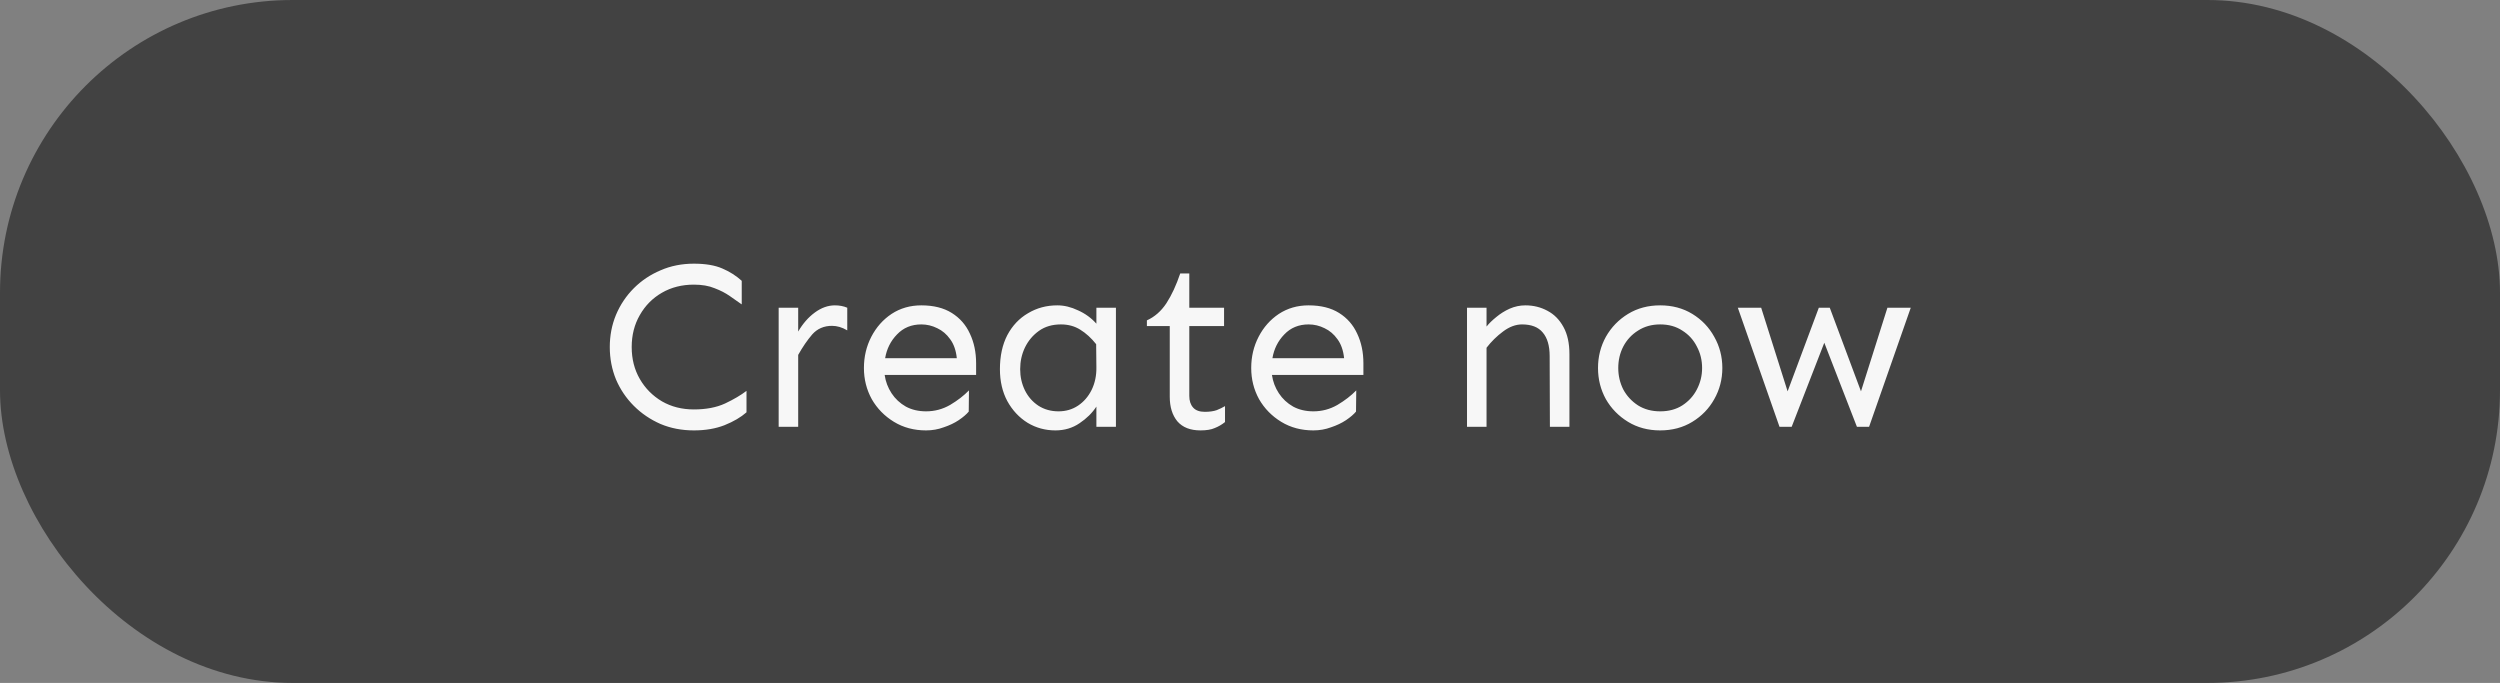
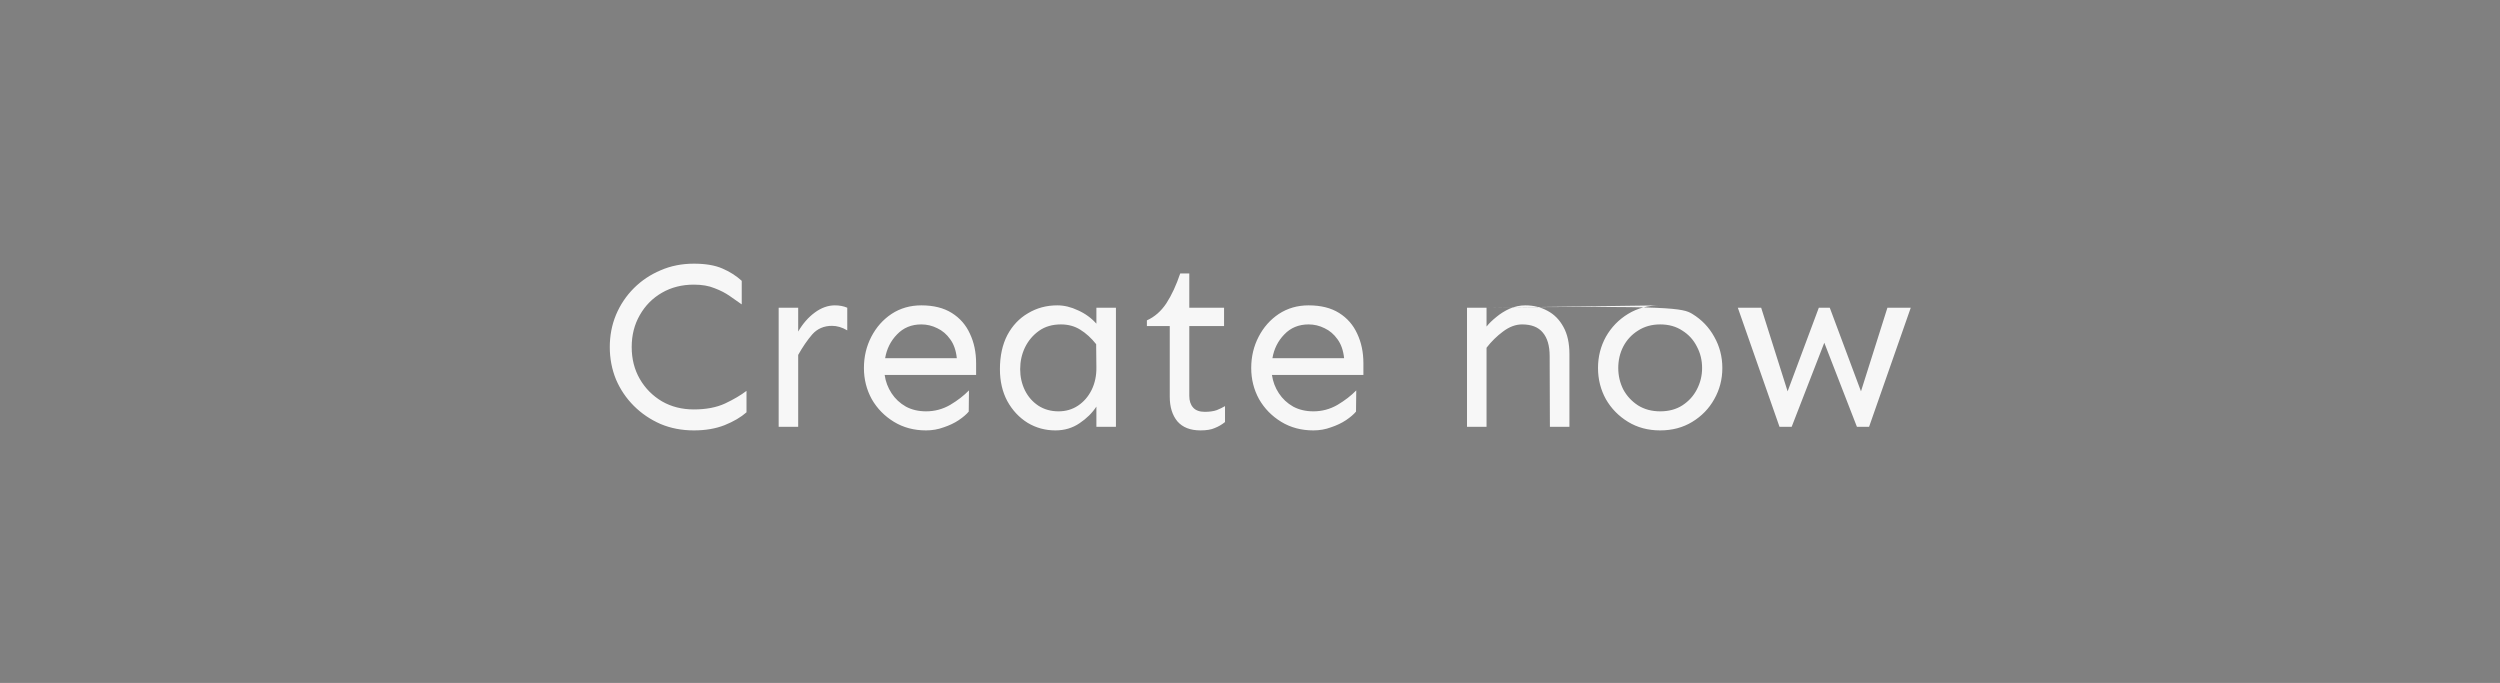
<svg xmlns="http://www.w3.org/2000/svg" width="205" height="56" viewBox="0 0 205 56" fill="none">
  <rect x="0" y="0" width="205" height="56" fill="#808080" stroke="none" />
-   <rect width="205" height="56" rx="24" fill="#424242" />
-   <path d="M56.897 21.621C57.847 21.621 58.622 21.751 59.221 22.012C59.833 22.272 60.367 22.611 60.822 23.027V24.961C60.536 24.753 60.21 24.525 59.846 24.277C59.494 24.03 59.078 23.815 58.596 23.633C58.127 23.438 57.56 23.34 56.897 23.34C55.92 23.34 55.047 23.561 54.279 24.004C53.511 24.447 52.906 25.059 52.463 25.84C52.02 26.608 51.799 27.48 51.799 28.457C51.799 29.434 52.02 30.306 52.463 31.074C52.906 31.842 53.511 32.454 54.279 32.91C55.047 33.353 55.92 33.574 56.897 33.574C57.899 33.574 58.752 33.411 59.455 33.086C60.171 32.747 60.757 32.402 61.213 32.051V33.809C60.757 34.212 60.158 34.564 59.416 34.863C58.687 35.15 57.847 35.293 56.897 35.293C55.907 35.293 54.995 35.117 54.162 34.766C53.329 34.401 52.6 33.906 51.975 33.281C51.35 32.656 50.861 31.934 50.51 31.113C50.171 30.28 50.002 29.395 50.002 28.457C50.002 27.52 50.171 26.641 50.51 25.82C50.861 24.987 51.35 24.258 51.975 23.633C52.6 23.008 53.329 22.52 54.162 22.168C54.995 21.803 55.907 21.621 56.897 21.621ZM65.451 25.234V27.188C65.829 26.537 66.284 26.016 66.818 25.625C67.352 25.234 67.899 25.039 68.459 25.039C68.837 25.039 69.175 25.104 69.475 25.234V27.09C69.058 26.842 68.641 26.719 68.225 26.719C67.561 26.719 67.02 26.953 66.603 27.422C66.2 27.891 65.816 28.451 65.451 29.102V35H63.85V25.234H65.451ZM75.549 25.039C76.551 25.039 77.385 25.247 78.049 25.664C78.713 26.081 79.208 26.647 79.533 27.363C79.872 28.079 80.041 28.887 80.041 29.785V30.742H72.541C72.619 31.289 72.808 31.79 73.107 32.246C73.407 32.702 73.797 33.066 74.279 33.34C74.761 33.6 75.314 33.73 75.939 33.73C76.643 33.73 77.3 33.555 77.912 33.203C78.524 32.839 79.038 32.441 79.455 32.012L79.436 33.75C79.253 33.971 78.98 34.206 78.615 34.453C78.264 34.688 77.853 34.883 77.385 35.039C76.929 35.208 76.447 35.293 75.939 35.293C74.95 35.293 74.071 35.059 73.303 34.59C72.534 34.121 71.929 33.503 71.486 32.734C71.057 31.953 70.842 31.1 70.842 30.176C70.842 29.251 71.044 28.398 71.447 27.617C71.851 26.836 72.404 26.211 73.107 25.742C73.824 25.273 74.637 25.039 75.549 25.039ZM75.549 26.602C74.742 26.602 74.078 26.875 73.557 27.422C73.036 27.956 72.71 28.607 72.58 29.375H78.459C78.394 28.737 78.212 28.216 77.912 27.812C77.626 27.409 77.274 27.109 76.857 26.914C76.441 26.706 76.005 26.602 75.549 26.602ZM86.701 25.039C87.261 25.039 87.828 25.176 88.4 25.449C88.986 25.71 89.488 26.074 89.904 26.543V25.234H91.506V35H89.904V33.34C89.566 33.861 89.103 34.316 88.518 34.707C87.945 35.098 87.287 35.293 86.545 35.293C85.712 35.293 84.95 35.085 84.26 34.668C83.57 34.238 83.016 33.646 82.6 32.891C82.196 32.135 81.994 31.263 81.994 30.273C81.994 29.193 82.196 28.262 82.6 27.48C83.016 26.699 83.583 26.1 84.299 25.684C85.015 25.254 85.816 25.039 86.701 25.039ZM86.994 26.602C86.291 26.602 85.692 26.777 85.197 27.129C84.703 27.48 84.318 27.936 84.045 28.496C83.784 29.043 83.654 29.635 83.654 30.273C83.654 30.898 83.784 31.478 84.045 32.012C84.305 32.533 84.67 32.949 85.139 33.262C85.62 33.574 86.174 33.73 86.799 33.73C87.398 33.73 87.932 33.574 88.4 33.262C88.869 32.949 89.24 32.52 89.514 31.973C89.787 31.413 89.917 30.788 89.904 30.098L89.885 28.223C89.481 27.715 89.045 27.318 88.576 27.031C88.12 26.745 87.593 26.602 86.994 26.602ZM97.522 22.422V25.234H100.373V26.738H97.522V32.461C97.522 32.865 97.626 33.184 97.834 33.418C98.042 33.652 98.361 33.77 98.791 33.77C99.182 33.77 99.507 33.724 99.768 33.633C100.028 33.529 100.256 33.418 100.451 33.301V34.609C100.191 34.818 99.911 34.98 99.611 35.098C99.325 35.228 98.934 35.293 98.439 35.293C97.606 35.293 96.975 35.046 96.545 34.551C96.128 34.043 95.92 33.372 95.92 32.539V26.738H94.045V26.27C94.683 25.983 95.217 25.514 95.647 24.863C96.076 24.199 96.454 23.385 96.779 22.422H97.522ZM107.307 25.039C108.309 25.039 109.143 25.247 109.807 25.664C110.471 26.081 110.965 26.647 111.291 27.363C111.63 28.079 111.799 28.887 111.799 29.785V30.742H104.299C104.377 31.289 104.566 31.79 104.865 32.246C105.165 32.702 105.555 33.066 106.037 33.34C106.519 33.6 107.072 33.73 107.697 33.73C108.4 33.73 109.058 33.555 109.67 33.203C110.282 32.839 110.796 32.441 111.213 32.012L111.193 33.75C111.011 33.971 110.738 34.206 110.373 34.453C110.021 34.688 109.611 34.883 109.143 35.039C108.687 35.208 108.205 35.293 107.697 35.293C106.708 35.293 105.829 35.059 105.061 34.59C104.292 34.121 103.687 33.503 103.244 32.734C102.814 31.953 102.6 31.1 102.6 30.176C102.6 29.251 102.801 28.398 103.205 27.617C103.609 26.836 104.162 26.211 104.865 25.742C105.581 25.273 106.395 25.039 107.307 25.039ZM107.307 26.602C106.499 26.602 105.835 26.875 105.314 27.422C104.794 27.956 104.468 28.607 104.338 29.375H110.217C110.152 28.737 109.969 28.216 109.67 27.812C109.383 27.409 109.032 27.109 108.615 26.914C108.199 26.706 107.762 26.602 107.307 26.602ZM121.896 25.234V26.777C122.105 26.517 122.372 26.256 122.697 25.996C123.023 25.723 123.387 25.495 123.791 25.312C124.208 25.13 124.637 25.039 125.08 25.039C125.744 25.039 126.35 25.189 126.896 25.488C127.443 25.775 127.88 26.217 128.205 26.816C128.531 27.402 128.693 28.145 128.693 29.043V35H127.092L127.072 29.199C127.072 28.353 126.883 27.708 126.506 27.266C126.141 26.823 125.575 26.602 124.807 26.602C124.286 26.602 123.765 26.797 123.244 27.188C122.736 27.565 122.287 28.008 121.896 28.516V35H120.295V25.234H121.896ZM136.135 25.039C137.124 25.039 138.003 25.273 138.771 25.742C139.54 26.211 140.139 26.836 140.568 27.617C141.011 28.398 141.232 29.251 141.232 30.176C141.232 31.1 141.011 31.953 140.568 32.734C140.139 33.503 139.54 34.121 138.771 34.59C138.003 35.059 137.124 35.293 136.135 35.293C135.145 35.293 134.266 35.059 133.498 34.59C132.73 34.121 132.124 33.503 131.682 32.734C131.252 31.953 131.037 31.1 131.037 30.176C131.037 29.251 131.252 28.398 131.682 27.617C132.124 26.836 132.73 26.211 133.498 25.742C134.266 25.273 135.145 25.039 136.135 25.039ZM136.135 26.602C135.445 26.602 134.839 26.771 134.318 27.109C133.798 27.435 133.394 27.871 133.107 28.418C132.834 28.952 132.697 29.538 132.697 30.176C132.697 30.801 132.834 31.387 133.107 31.934C133.394 32.467 133.798 32.904 134.318 33.242C134.839 33.568 135.445 33.73 136.135 33.73C136.838 33.73 137.443 33.568 137.951 33.242C138.472 32.904 138.869 32.467 139.143 31.934C139.429 31.387 139.572 30.801 139.572 30.176C139.572 29.538 139.429 28.952 139.143 28.418C138.869 27.871 138.472 27.435 137.951 27.109C137.443 26.771 136.838 26.602 136.135 26.602ZM156.682 25.234L153.264 35H152.268L149.592 28.105L146.916 35H145.92L142.502 25.234H144.416L146.584 32.09L149.143 25.234H150.041L152.6 32.09L154.768 25.234H156.682Z" fill="#F7F7F7" />
+   <path d="M56.897 21.621C57.847 21.621 58.622 21.751 59.221 22.012C59.833 22.272 60.367 22.611 60.822 23.027V24.961C60.536 24.753 60.21 24.525 59.846 24.277C59.494 24.03 59.078 23.815 58.596 23.633C58.127 23.438 57.56 23.34 56.897 23.34C55.92 23.34 55.047 23.561 54.279 24.004C53.511 24.447 52.906 25.059 52.463 25.84C52.02 26.608 51.799 27.48 51.799 28.457C51.799 29.434 52.02 30.306 52.463 31.074C52.906 31.842 53.511 32.454 54.279 32.91C55.047 33.353 55.92 33.574 56.897 33.574C57.899 33.574 58.752 33.411 59.455 33.086C60.171 32.747 60.757 32.402 61.213 32.051V33.809C60.757 34.212 60.158 34.564 59.416 34.863C58.687 35.15 57.847 35.293 56.897 35.293C55.907 35.293 54.995 35.117 54.162 34.766C53.329 34.401 52.6 33.906 51.975 33.281C51.35 32.656 50.861 31.934 50.51 31.113C50.171 30.28 50.002 29.395 50.002 28.457C50.002 27.52 50.171 26.641 50.51 25.82C50.861 24.987 51.35 24.258 51.975 23.633C52.6 23.008 53.329 22.52 54.162 22.168C54.995 21.803 55.907 21.621 56.897 21.621ZM65.451 25.234V27.188C65.829 26.537 66.284 26.016 66.818 25.625C67.352 25.234 67.899 25.039 68.459 25.039C68.837 25.039 69.175 25.104 69.475 25.234V27.09C69.058 26.842 68.641 26.719 68.225 26.719C67.561 26.719 67.02 26.953 66.603 27.422C66.2 27.891 65.816 28.451 65.451 29.102V35H63.85V25.234H65.451ZM75.549 25.039C76.551 25.039 77.385 25.247 78.049 25.664C78.713 26.081 79.208 26.647 79.533 27.363C79.872 28.079 80.041 28.887 80.041 29.785V30.742H72.541C72.619 31.289 72.808 31.79 73.107 32.246C73.407 32.702 73.797 33.066 74.279 33.34C74.761 33.6 75.314 33.73 75.939 33.73C76.643 33.73 77.3 33.555 77.912 33.203C78.524 32.839 79.038 32.441 79.455 32.012L79.436 33.75C79.253 33.971 78.98 34.206 78.615 34.453C78.264 34.688 77.853 34.883 77.385 35.039C76.929 35.208 76.447 35.293 75.939 35.293C74.95 35.293 74.071 35.059 73.303 34.59C72.534 34.121 71.929 33.503 71.486 32.734C71.057 31.953 70.842 31.1 70.842 30.176C70.842 29.251 71.044 28.398 71.447 27.617C71.851 26.836 72.404 26.211 73.107 25.742C73.824 25.273 74.637 25.039 75.549 25.039ZM75.549 26.602C74.742 26.602 74.078 26.875 73.557 27.422C73.036 27.956 72.71 28.607 72.58 29.375H78.459C78.394 28.737 78.212 28.216 77.912 27.812C77.626 27.409 77.274 27.109 76.857 26.914C76.441 26.706 76.005 26.602 75.549 26.602ZM86.701 25.039C87.261 25.039 87.828 25.176 88.4 25.449C88.986 25.71 89.488 26.074 89.904 26.543V25.234H91.506V35H89.904V33.34C89.566 33.861 89.103 34.316 88.518 34.707C87.945 35.098 87.287 35.293 86.545 35.293C85.712 35.293 84.95 35.085 84.26 34.668C83.57 34.238 83.016 33.646 82.6 32.891C82.196 32.135 81.994 31.263 81.994 30.273C81.994 29.193 82.196 28.262 82.6 27.48C83.016 26.699 83.583 26.1 84.299 25.684C85.015 25.254 85.816 25.039 86.701 25.039ZM86.994 26.602C86.291 26.602 85.692 26.777 85.197 27.129C84.703 27.48 84.318 27.936 84.045 28.496C83.784 29.043 83.654 29.635 83.654 30.273C83.654 30.898 83.784 31.478 84.045 32.012C84.305 32.533 84.67 32.949 85.139 33.262C85.62 33.574 86.174 33.73 86.799 33.73C87.398 33.73 87.932 33.574 88.4 33.262C88.869 32.949 89.24 32.52 89.514 31.973C89.787 31.413 89.917 30.788 89.904 30.098L89.885 28.223C89.481 27.715 89.045 27.318 88.576 27.031C88.12 26.745 87.593 26.602 86.994 26.602ZM97.522 22.422V25.234H100.373V26.738H97.522V32.461C97.522 32.865 97.626 33.184 97.834 33.418C98.042 33.652 98.361 33.77 98.791 33.77C99.182 33.77 99.507 33.724 99.768 33.633C100.028 33.529 100.256 33.418 100.451 33.301V34.609C100.191 34.818 99.911 34.98 99.611 35.098C99.325 35.228 98.934 35.293 98.439 35.293C97.606 35.293 96.975 35.046 96.545 34.551C96.128 34.043 95.92 33.372 95.92 32.539V26.738H94.045V26.27C94.683 25.983 95.217 25.514 95.647 24.863C96.076 24.199 96.454 23.385 96.779 22.422H97.522ZM107.307 25.039C108.309 25.039 109.143 25.247 109.807 25.664C110.471 26.081 110.965 26.647 111.291 27.363C111.63 28.079 111.799 28.887 111.799 29.785V30.742H104.299C104.377 31.289 104.566 31.79 104.865 32.246C105.165 32.702 105.555 33.066 106.037 33.34C106.519 33.6 107.072 33.73 107.697 33.73C108.4 33.73 109.058 33.555 109.67 33.203C110.282 32.839 110.796 32.441 111.213 32.012L111.193 33.75C111.011 33.971 110.738 34.206 110.373 34.453C110.021 34.688 109.611 34.883 109.143 35.039C108.687 35.208 108.205 35.293 107.697 35.293C106.708 35.293 105.829 35.059 105.061 34.59C104.292 34.121 103.687 33.503 103.244 32.734C102.814 31.953 102.6 31.1 102.6 30.176C102.6 29.251 102.801 28.398 103.205 27.617C103.609 26.836 104.162 26.211 104.865 25.742C105.581 25.273 106.395 25.039 107.307 25.039ZM107.307 26.602C106.499 26.602 105.835 26.875 105.314 27.422C104.794 27.956 104.468 28.607 104.338 29.375H110.217C110.152 28.737 109.969 28.216 109.67 27.812C109.383 27.409 109.032 27.109 108.615 26.914C108.199 26.706 107.762 26.602 107.307 26.602ZM121.896 25.234V26.777C122.105 26.517 122.372 26.256 122.697 25.996C123.023 25.723 123.387 25.495 123.791 25.312C124.208 25.13 124.637 25.039 125.08 25.039C125.744 25.039 126.35 25.189 126.896 25.488C127.443 25.775 127.88 26.217 128.205 26.816C128.531 27.402 128.693 28.145 128.693 29.043V35H127.092L127.072 29.199C127.072 28.353 126.883 27.708 126.506 27.266C126.141 26.823 125.575 26.602 124.807 26.602C124.286 26.602 123.765 26.797 123.244 27.188C122.736 27.565 122.287 28.008 121.896 28.516V35H120.295V25.234H121.896ZC137.124 25.039 138.003 25.273 138.771 25.742C139.54 26.211 140.139 26.836 140.568 27.617C141.011 28.398 141.232 29.251 141.232 30.176C141.232 31.1 141.011 31.953 140.568 32.734C140.139 33.503 139.54 34.121 138.771 34.59C138.003 35.059 137.124 35.293 136.135 35.293C135.145 35.293 134.266 35.059 133.498 34.59C132.73 34.121 132.124 33.503 131.682 32.734C131.252 31.953 131.037 31.1 131.037 30.176C131.037 29.251 131.252 28.398 131.682 27.617C132.124 26.836 132.73 26.211 133.498 25.742C134.266 25.273 135.145 25.039 136.135 25.039ZM136.135 26.602C135.445 26.602 134.839 26.771 134.318 27.109C133.798 27.435 133.394 27.871 133.107 28.418C132.834 28.952 132.697 29.538 132.697 30.176C132.697 30.801 132.834 31.387 133.107 31.934C133.394 32.467 133.798 32.904 134.318 33.242C134.839 33.568 135.445 33.73 136.135 33.73C136.838 33.73 137.443 33.568 137.951 33.242C138.472 32.904 138.869 32.467 139.143 31.934C139.429 31.387 139.572 30.801 139.572 30.176C139.572 29.538 139.429 28.952 139.143 28.418C138.869 27.871 138.472 27.435 137.951 27.109C137.443 26.771 136.838 26.602 136.135 26.602ZM156.682 25.234L153.264 35H152.268L149.592 28.105L146.916 35H145.92L142.502 25.234H144.416L146.584 32.09L149.143 25.234H150.041L152.6 32.09L154.768 25.234H156.682Z" fill="#F7F7F7" />
</svg>